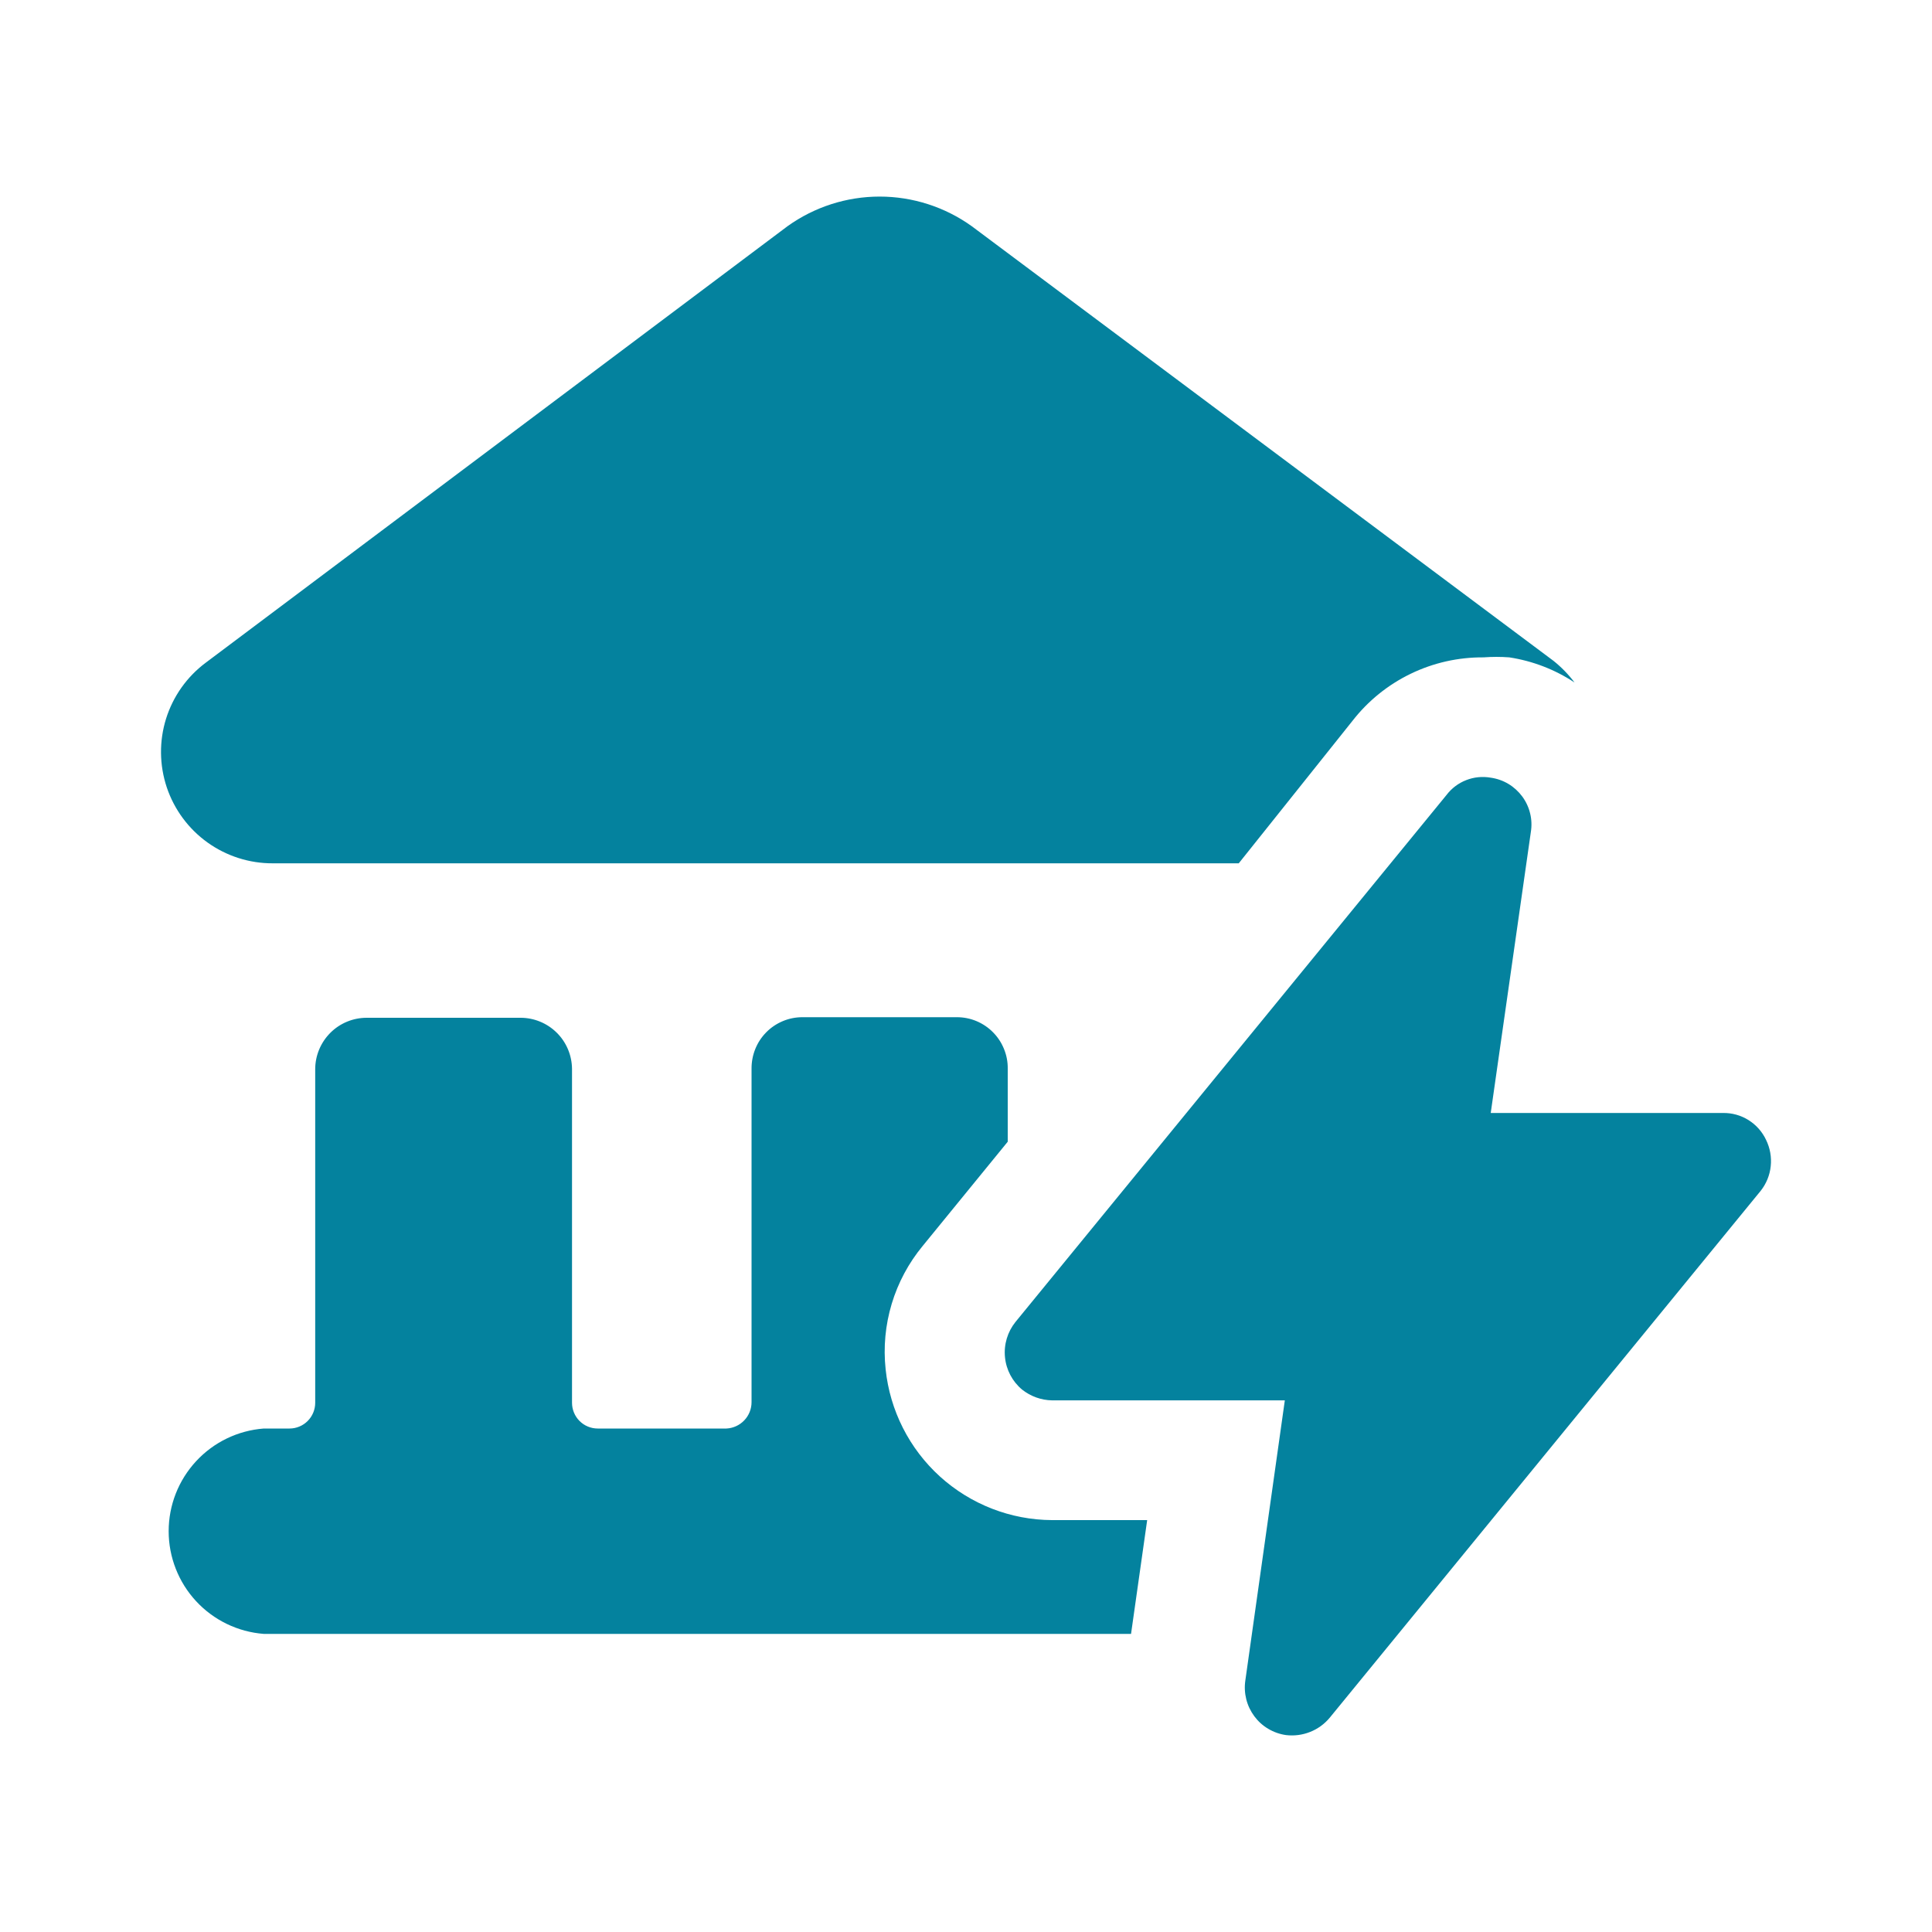
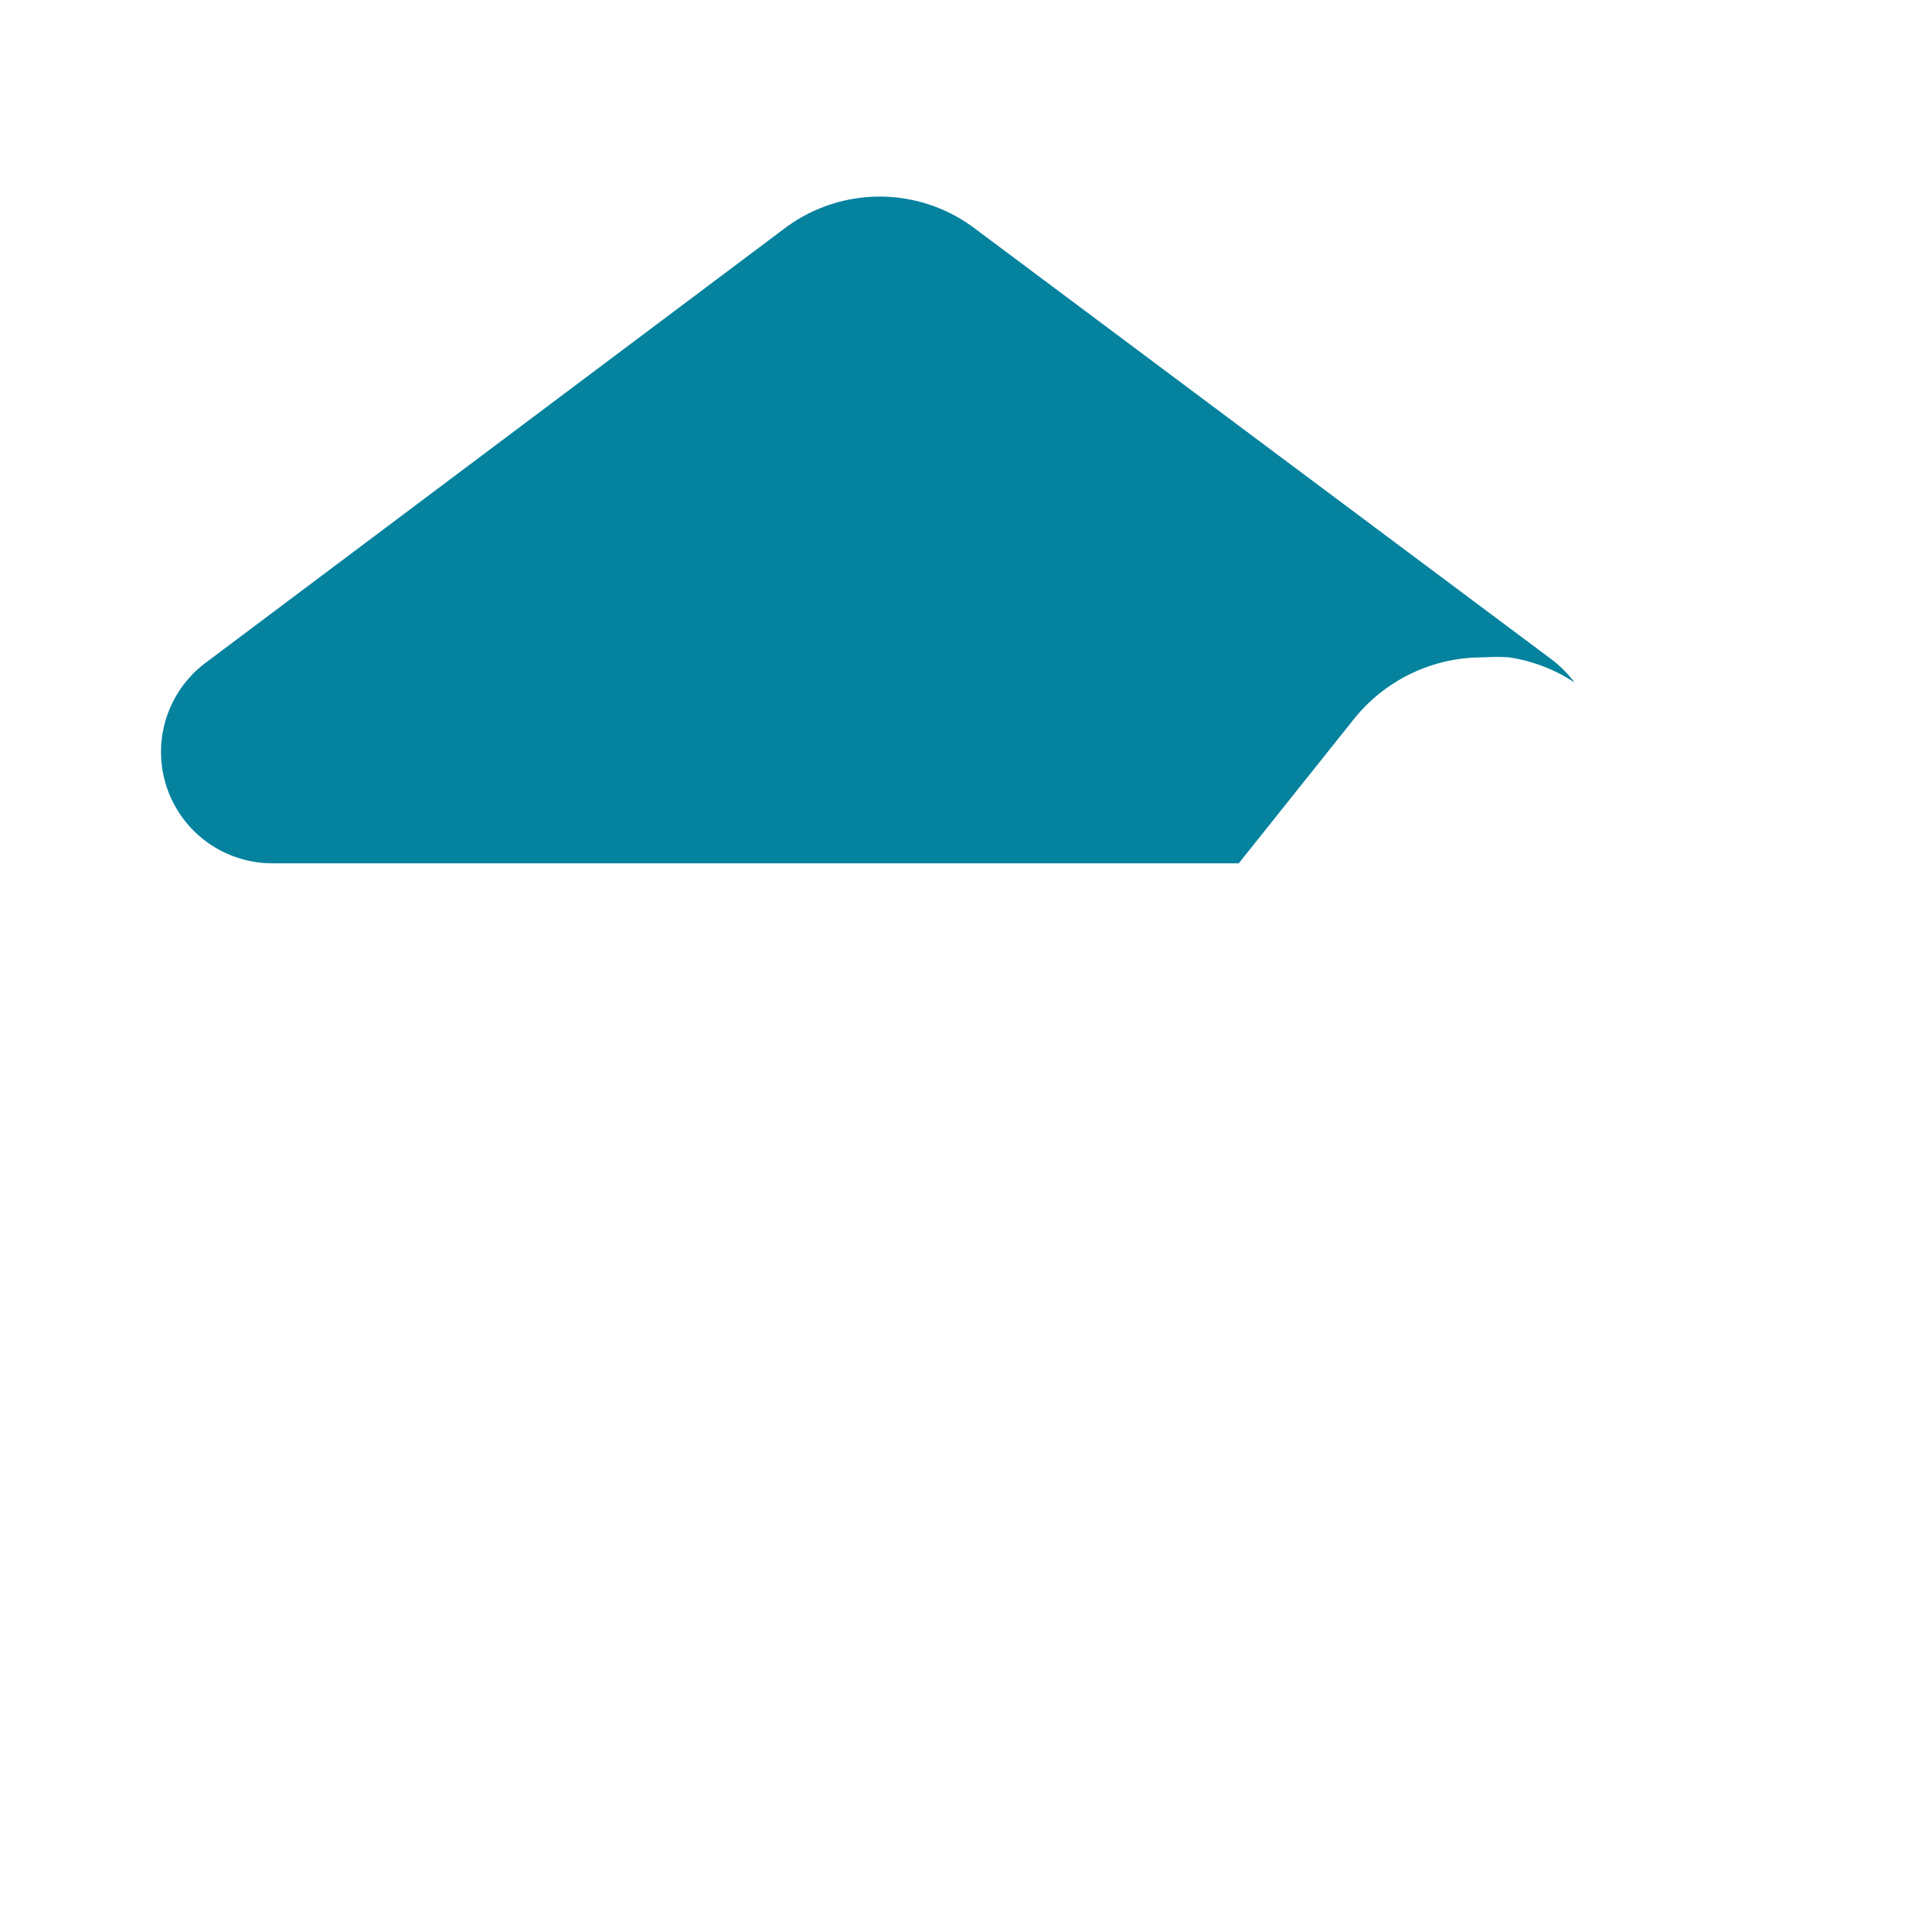
<svg xmlns="http://www.w3.org/2000/svg" width="40" height="40" viewBox="0 0 40 40" fill="none">
-   <path d="M23.751 31.472H21.781C20.923 31.468 20.097 31.146 19.461 30.57C18.825 29.993 18.425 29.202 18.336 28.349C18.287 27.893 18.33 27.433 18.462 26.994C18.594 26.555 18.812 26.148 19.104 25.795L20.864 23.638V22.126C20.866 21.986 20.84 21.848 20.787 21.719C20.735 21.589 20.658 21.472 20.56 21.373C20.462 21.273 20.345 21.195 20.217 21.141C20.088 21.087 19.95 21.06 19.811 21.06H16.614C16.474 21.06 16.336 21.087 16.208 21.141C16.079 21.195 15.962 21.273 15.864 21.373C15.766 21.472 15.689 21.589 15.637 21.719C15.585 21.848 15.559 21.986 15.56 22.126V29.03C15.56 29.171 15.506 29.306 15.409 29.407C15.312 29.509 15.18 29.569 15.04 29.576H12.376C12.234 29.576 12.099 29.52 11.999 29.42C11.899 29.32 11.843 29.184 11.843 29.043V22.126C11.839 21.845 11.726 21.577 11.526 21.38C11.327 21.183 11.057 21.072 10.777 21.072H7.592C7.31 21.072 7.038 21.184 6.839 21.384C6.639 21.584 6.526 21.855 6.526 22.138V29.043C6.526 29.184 6.47 29.32 6.37 29.42C6.27 29.52 6.135 29.576 5.994 29.576H5.461C4.925 29.617 4.425 29.858 4.06 30.253C3.695 30.647 3.492 31.164 3.492 31.702C3.492 32.239 3.695 32.757 4.06 33.151C4.425 33.545 4.925 33.787 5.461 33.828H23.417L23.751 31.472Z" fill="#04829E" />
  <path d="M28.002 14.924C28.323 14.511 28.735 14.178 29.206 13.95C29.676 13.722 30.193 13.606 30.716 13.61C30.893 13.597 31.071 13.597 31.248 13.61C31.731 13.684 32.192 13.861 32.599 14.13C32.474 13.964 32.328 13.814 32.166 13.684L20.12 4.684C19.564 4.285 18.897 4.07 18.212 4.07C17.527 4.07 16.86 4.285 16.304 4.684L4.259 13.721C3.87 14.011 3.583 14.417 3.438 14.88C3.294 15.342 3.299 15.839 3.452 16.299C3.606 16.759 3.901 17.159 4.295 17.442C4.689 17.724 5.162 17.876 5.647 17.874H25.647L28.002 14.924Z" fill="#04829E" />
-   <path d="M36.565 23.601C36.486 23.432 36.359 23.289 36.201 23.19C36.043 23.091 35.859 23.04 35.672 23.043H30.864L31.694 17.229C31.715 17.101 31.711 16.969 31.68 16.842C31.65 16.715 31.594 16.596 31.517 16.491C31.439 16.386 31.342 16.297 31.23 16.23C31.118 16.163 30.993 16.119 30.864 16.101C30.693 16.071 30.517 16.088 30.355 16.152C30.193 16.215 30.052 16.322 29.947 16.461L21.025 27.369C20.86 27.574 20.781 27.836 20.807 28.098C20.832 28.36 20.959 28.601 21.161 28.77C21.338 28.91 21.555 28.989 21.781 28.993H26.601L25.783 34.795C25.764 34.924 25.771 35.056 25.803 35.183C25.835 35.31 25.892 35.429 25.97 35.534C26.048 35.639 26.146 35.728 26.259 35.794C26.372 35.861 26.497 35.905 26.626 35.923C26.795 35.943 26.966 35.921 27.124 35.858C27.282 35.796 27.422 35.694 27.531 35.563L36.453 24.655C36.569 24.508 36.642 24.331 36.661 24.144C36.681 23.957 36.647 23.769 36.565 23.601Z" fill="#04829E" />
</svg>